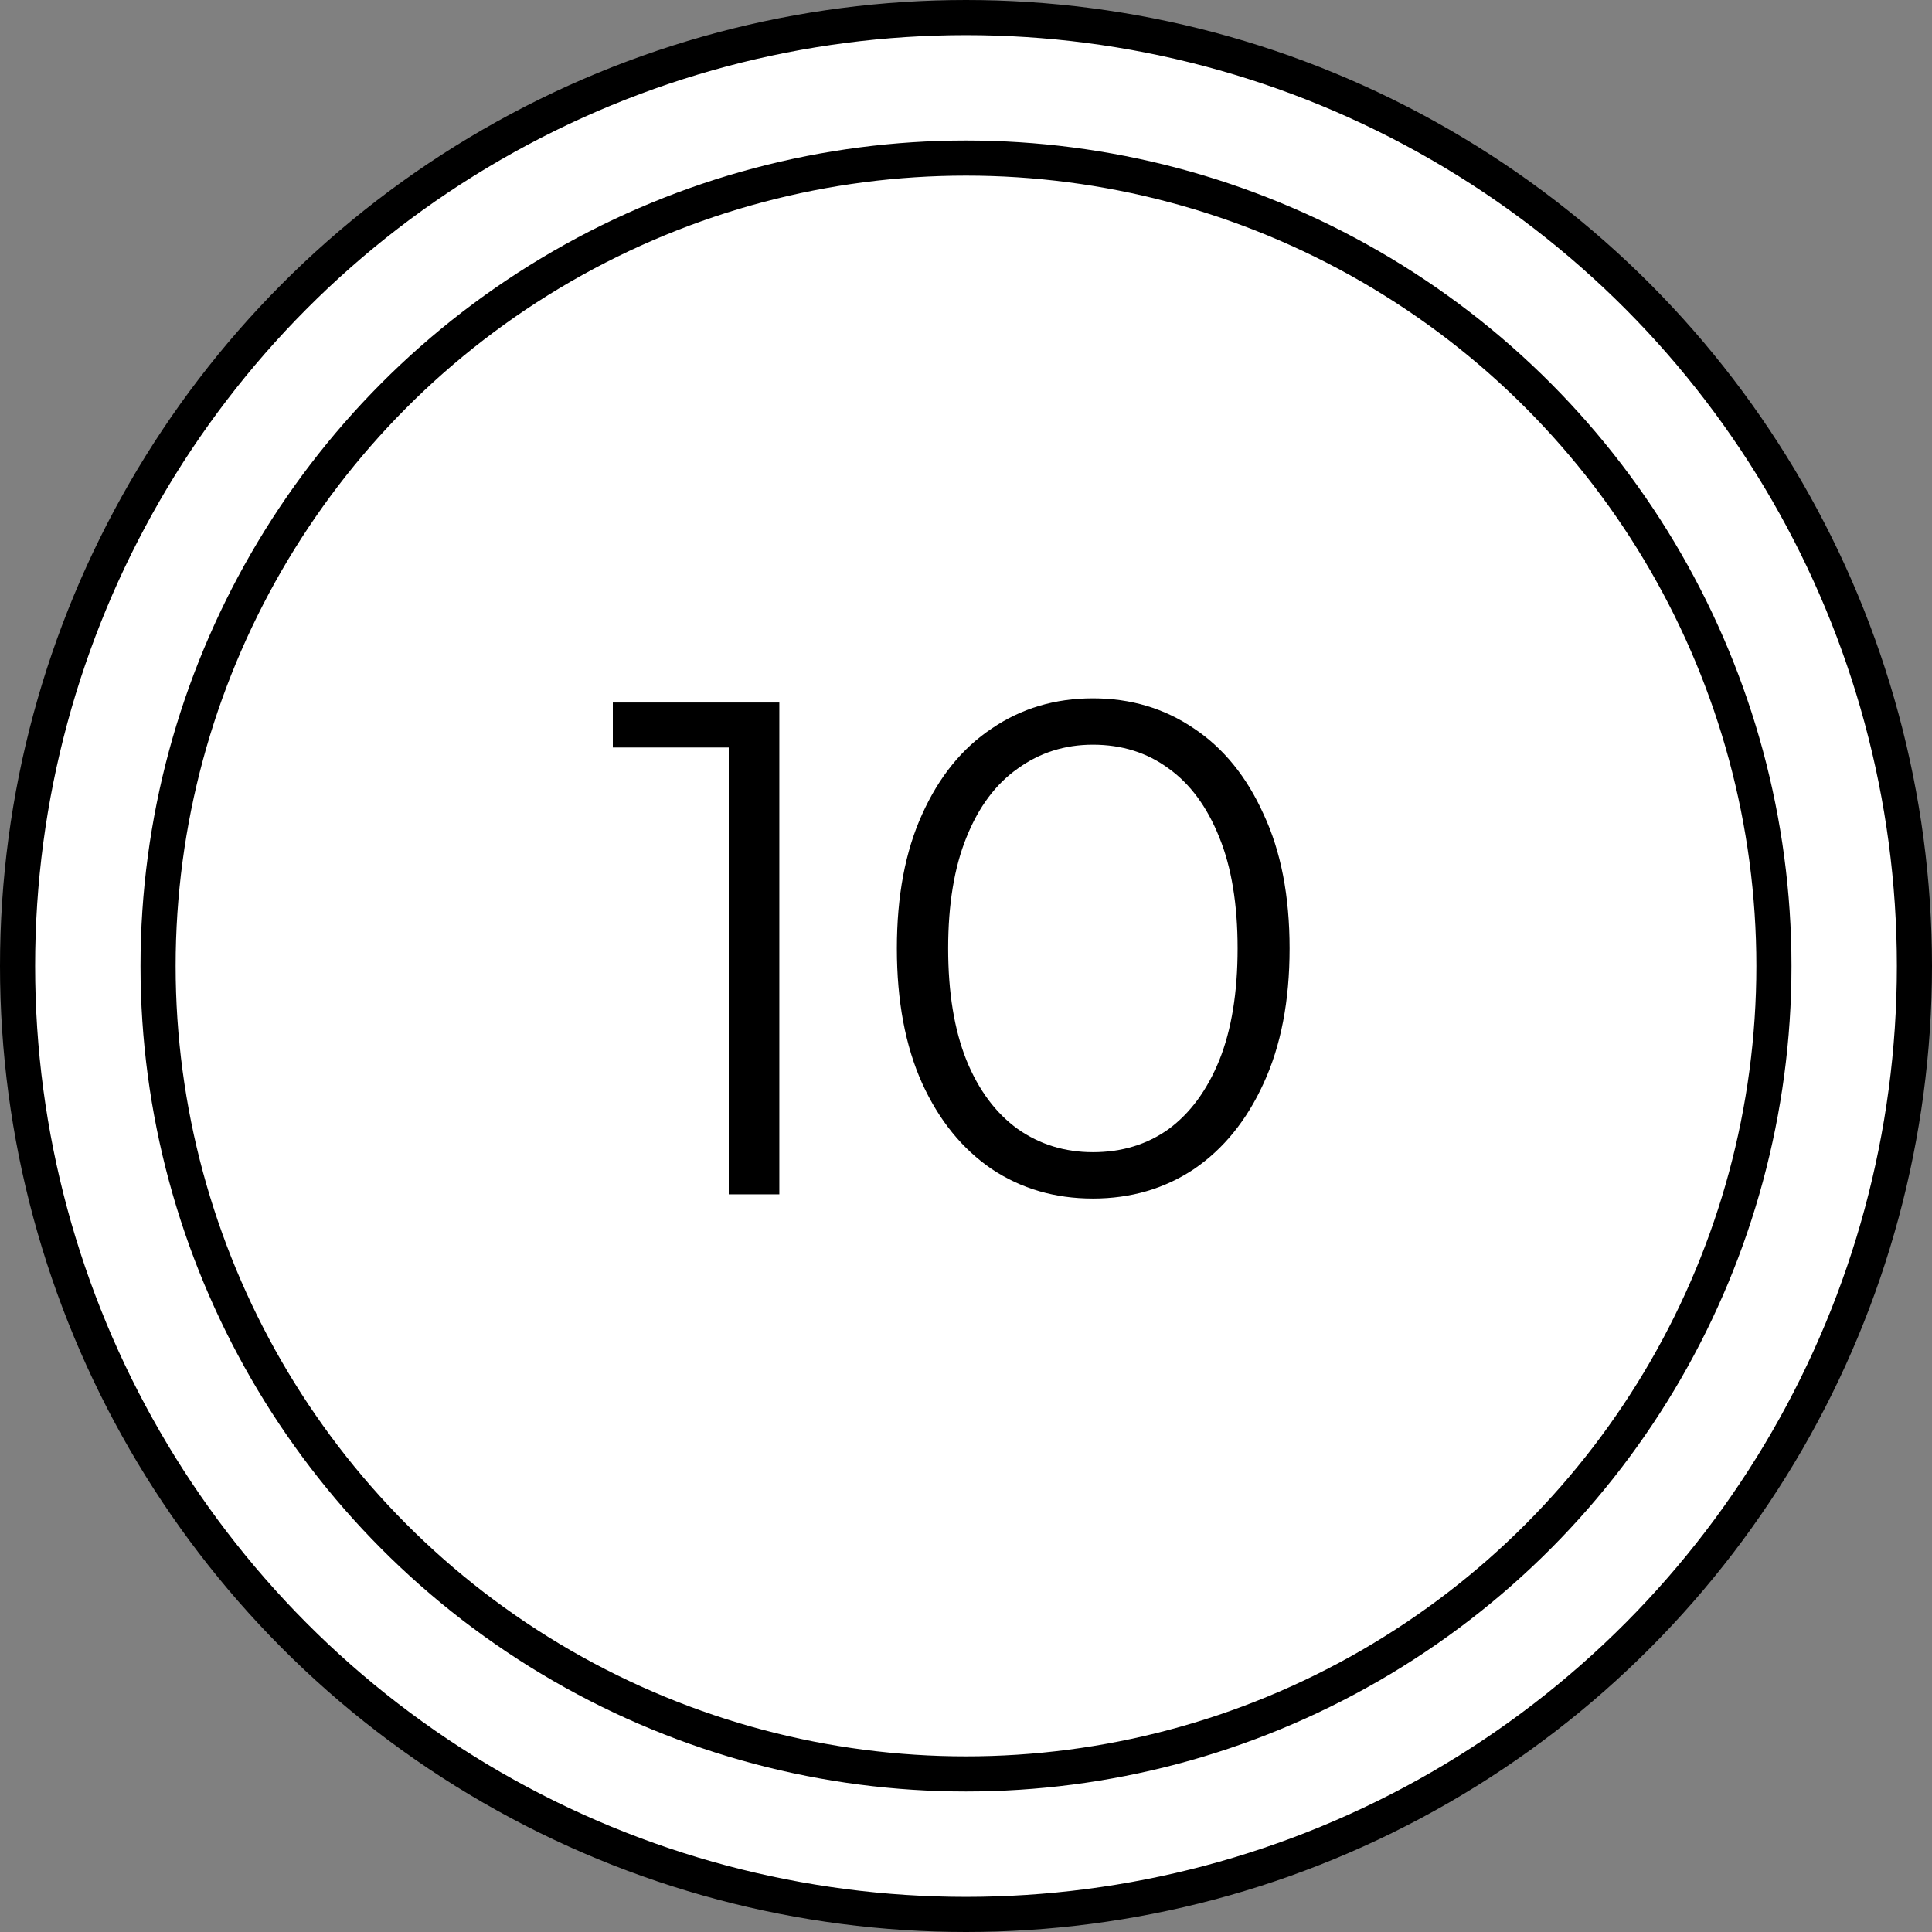
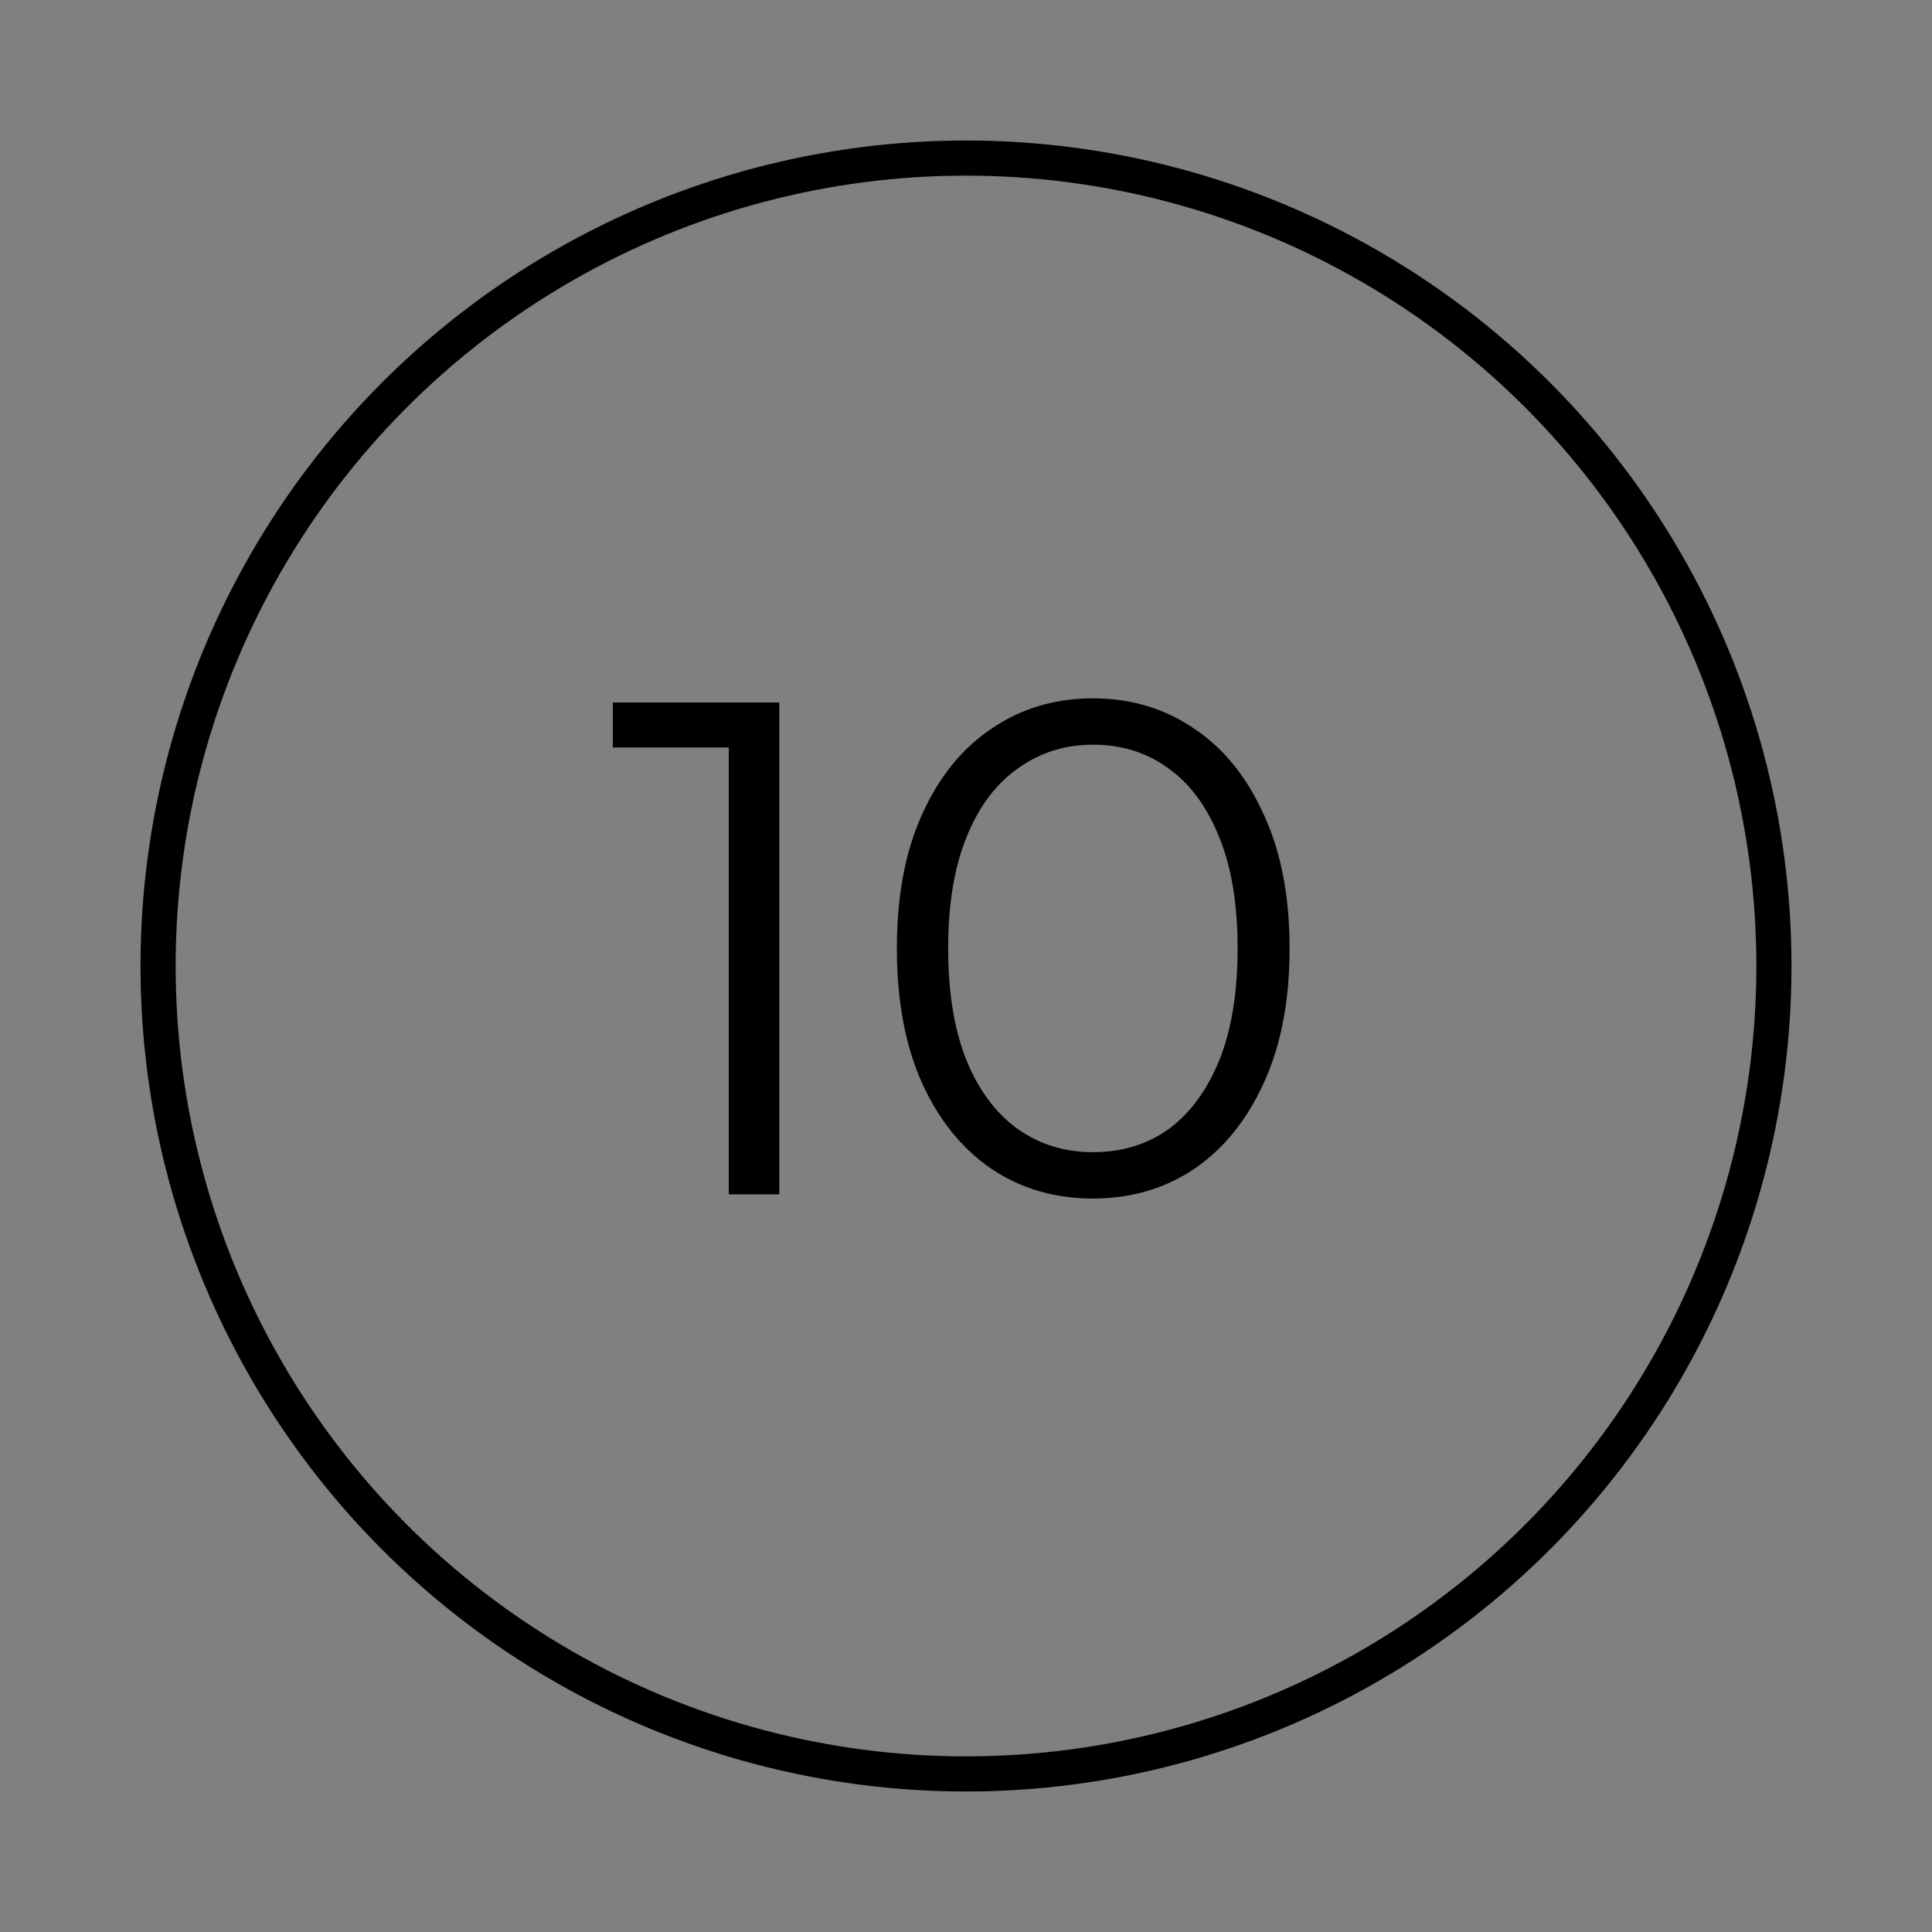
<svg xmlns="http://www.w3.org/2000/svg" width="55" height="55" viewBox="0 0 55 55" fill="none">
  <rect x="0" y="0" width="55" height="55" fill="#808080" stroke="none" />
-   <circle cx="27.5" cy="27.5" r="27" fill="white" stroke="black" />
  <circle cx="27.5" cy="27.5" r="23" stroke="black" />
  <path d="M20.746 34V20.6L21.386 21.28H17.446V20H22.186V34H20.746ZM31.112 34.12C30.032 34.12 29.072 33.84 28.232 33.28C27.392 32.707 26.732 31.893 26.252 30.84C25.772 29.773 25.532 28.493 25.532 27C25.532 25.507 25.772 24.233 26.252 23.18C26.732 22.113 27.392 21.3 28.232 20.74C29.072 20.167 30.032 19.88 31.112 19.88C32.192 19.88 33.152 20.167 33.992 20.74C34.832 21.3 35.492 22.113 35.972 23.18C36.465 24.233 36.712 25.507 36.712 27C36.712 28.493 36.465 29.773 35.972 30.84C35.492 31.893 34.832 32.707 33.992 33.28C33.152 33.84 32.192 34.12 31.112 34.12ZM31.112 32.8C31.939 32.8 32.659 32.58 33.272 32.14C33.886 31.687 34.365 31.033 34.712 30.18C35.059 29.313 35.232 28.253 35.232 27C35.232 25.747 35.059 24.693 34.712 23.84C34.365 22.973 33.886 22.32 33.272 21.88C32.659 21.427 31.939 21.2 31.112 21.2C30.312 21.2 29.599 21.427 28.972 21.88C28.346 22.32 27.859 22.973 27.512 23.84C27.166 24.693 26.992 25.747 26.992 27C26.992 28.253 27.166 29.313 27.512 30.18C27.859 31.033 28.346 31.687 28.972 32.14C29.599 32.58 30.312 32.8 31.112 32.8Z" fill="black" />
</svg>